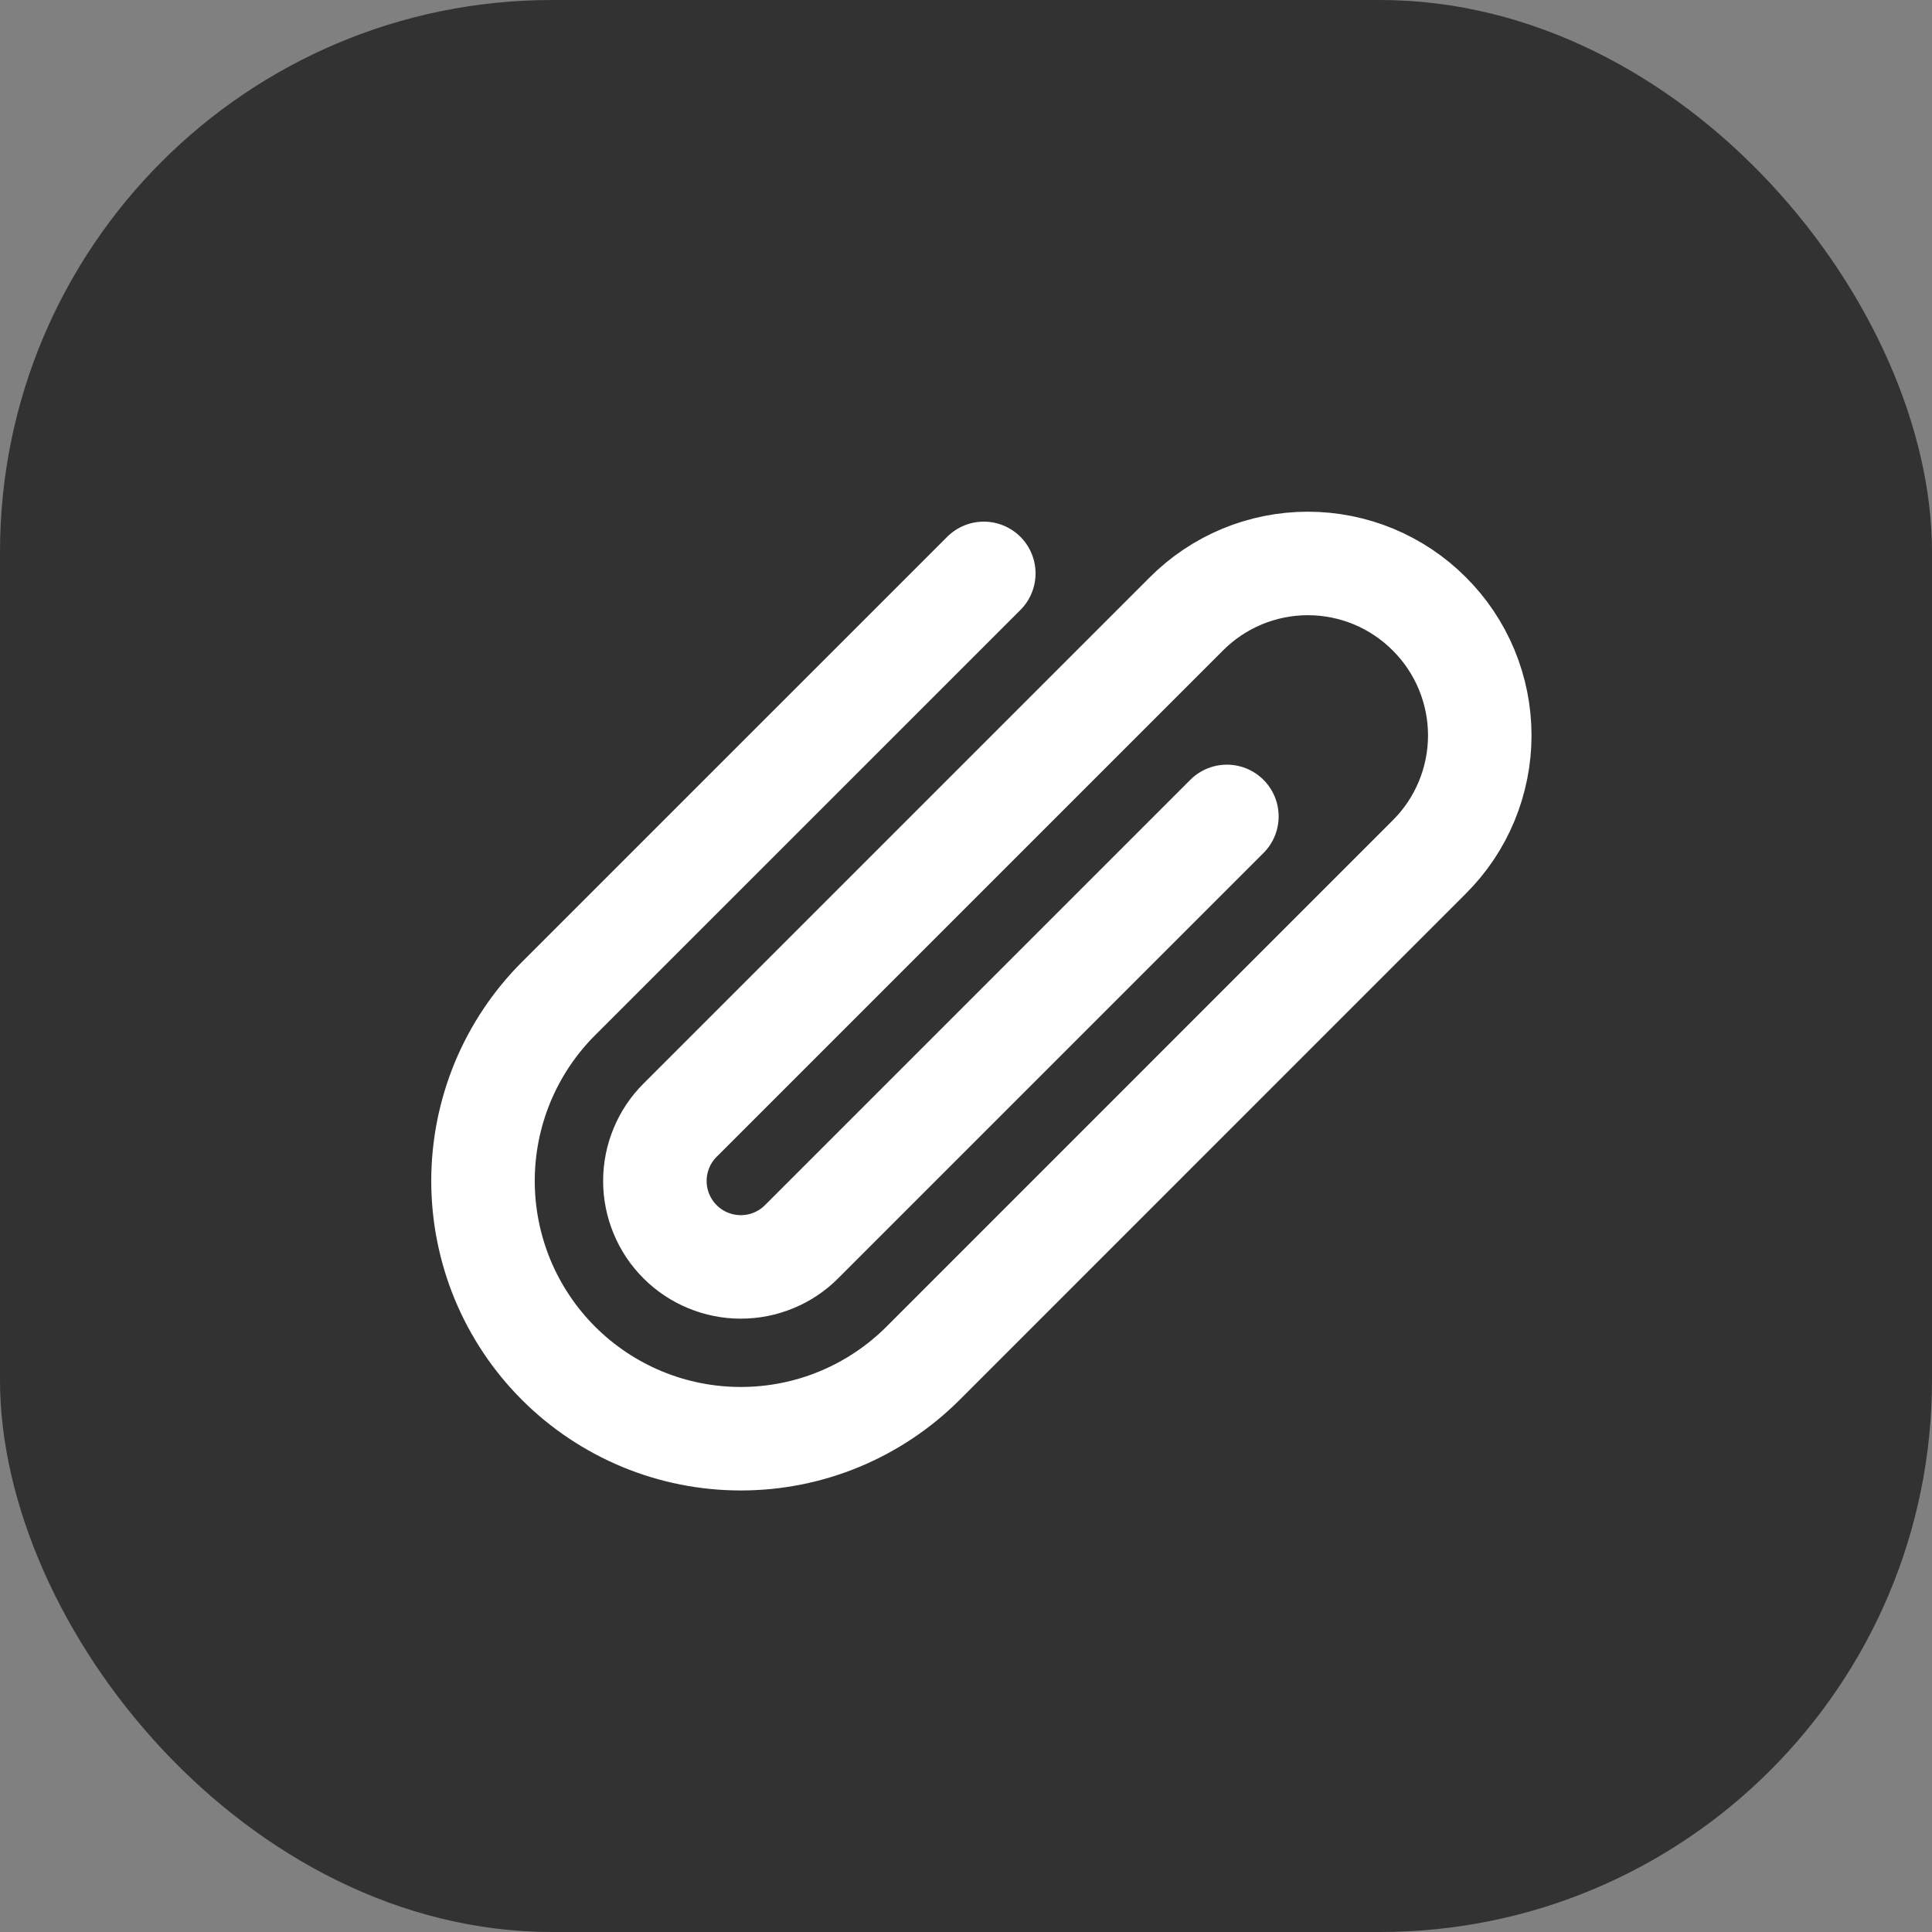
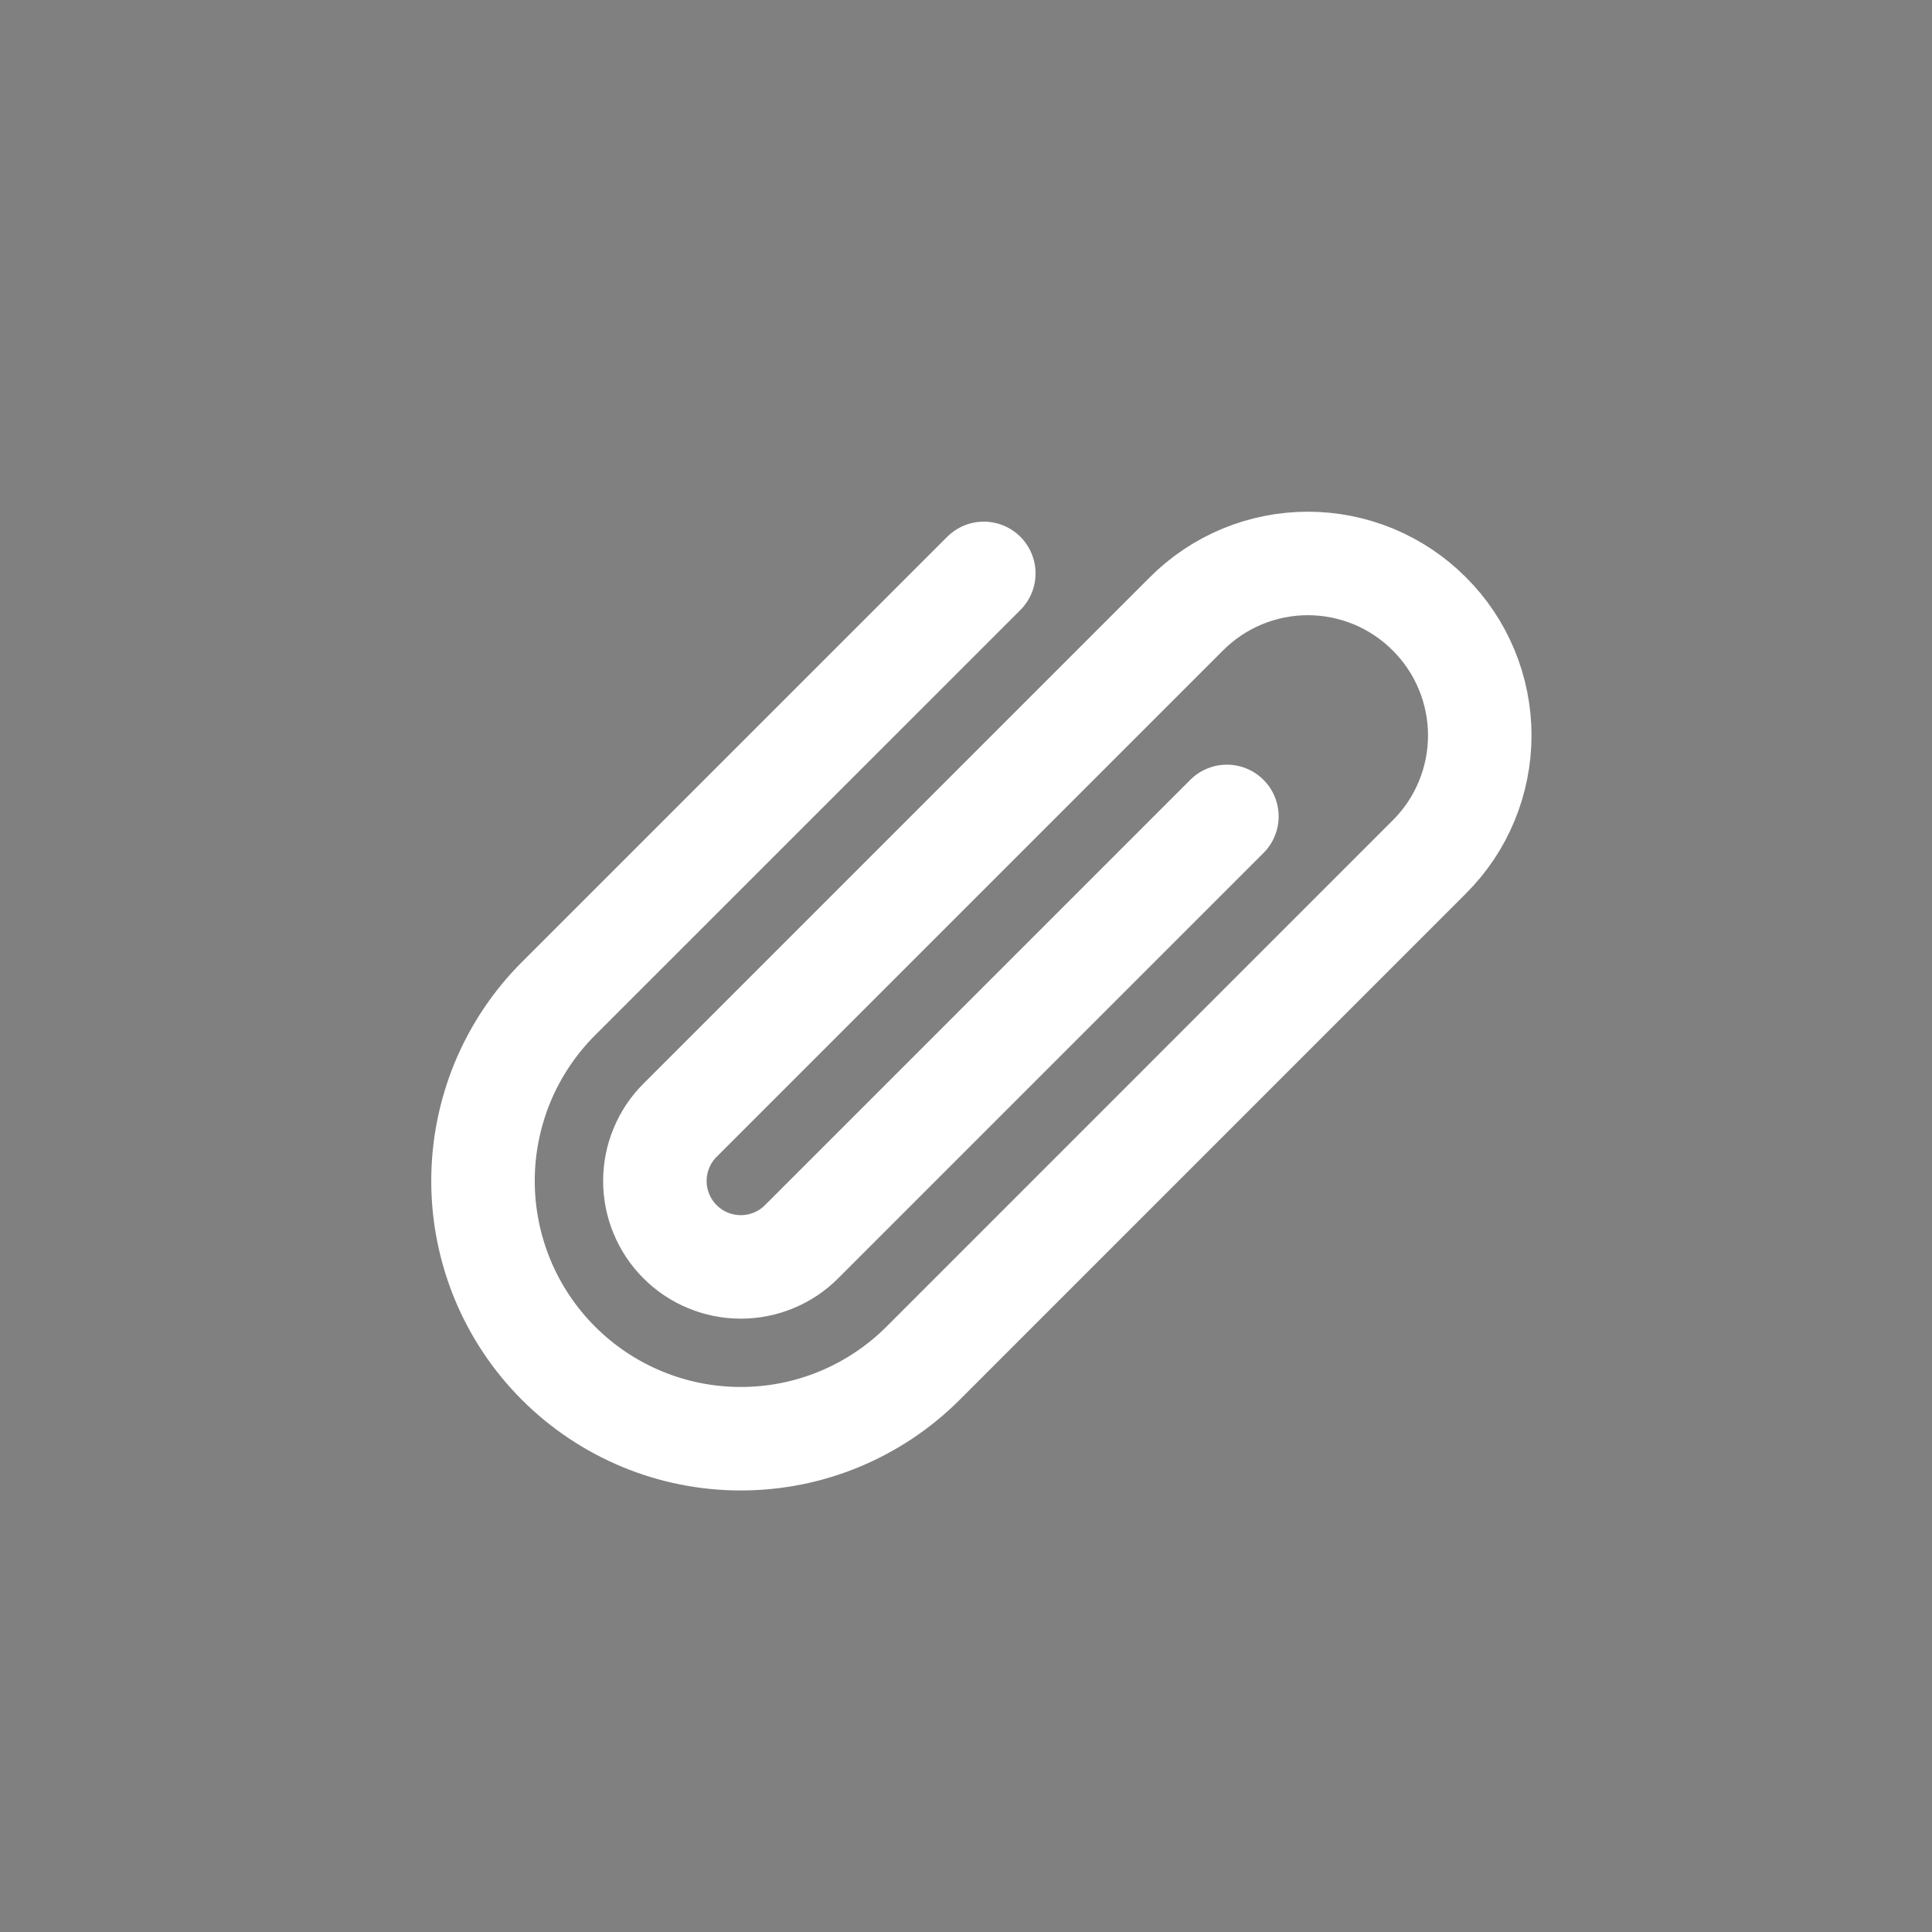
<svg xmlns="http://www.w3.org/2000/svg" width="28" height="28" viewBox="0 0 28 28" fill="none">
  <rect x="0" y="0" width="28" height="28" fill="#808080" stroke="none" />
-   <rect width="28" height="28" rx="8" fill="#323232" />
  <path d="M14.258 8.31L8.094 14.473C7.747 14.82 7.472 15.232 7.284 15.685C7.097 16.139 7 16.624 7 17.115C7 17.606 7.097 18.091 7.284 18.545C7.472 18.998 7.747 19.41 8.094 19.757C8.441 20.104 8.853 20.379 9.306 20.567C9.76 20.755 10.245 20.851 10.736 20.851C11.227 20.851 11.713 20.755 12.166 20.567C12.619 20.379 13.031 20.104 13.378 19.757L20.715 12.419C20.947 12.188 21.131 11.914 21.256 11.611C21.381 11.309 21.446 10.985 21.446 10.658C21.446 10.331 21.381 10.007 21.256 9.705C21.131 9.403 20.947 9.128 20.715 8.897V8.897C20.484 8.665 20.21 8.482 19.908 8.356C19.606 8.231 19.282 8.166 18.954 8.166C18.627 8.166 18.303 8.231 18.001 8.356C17.699 8.482 17.425 8.665 17.194 8.897L9.856 16.235C9.74 16.35 9.648 16.488 9.586 16.639C9.523 16.79 9.491 16.952 9.491 17.116C9.491 17.279 9.523 17.441 9.586 17.592C9.648 17.743 9.74 17.881 9.856 17.996V17.996C9.971 18.112 10.109 18.204 10.26 18.266C10.411 18.329 10.573 18.361 10.736 18.361C10.9 18.361 11.062 18.329 11.213 18.266C11.364 18.204 11.502 18.112 11.617 17.996L17.781 11.832" stroke="white" stroke-width="1.5" stroke-linecap="round" stroke-linejoin="round" />
</svg>